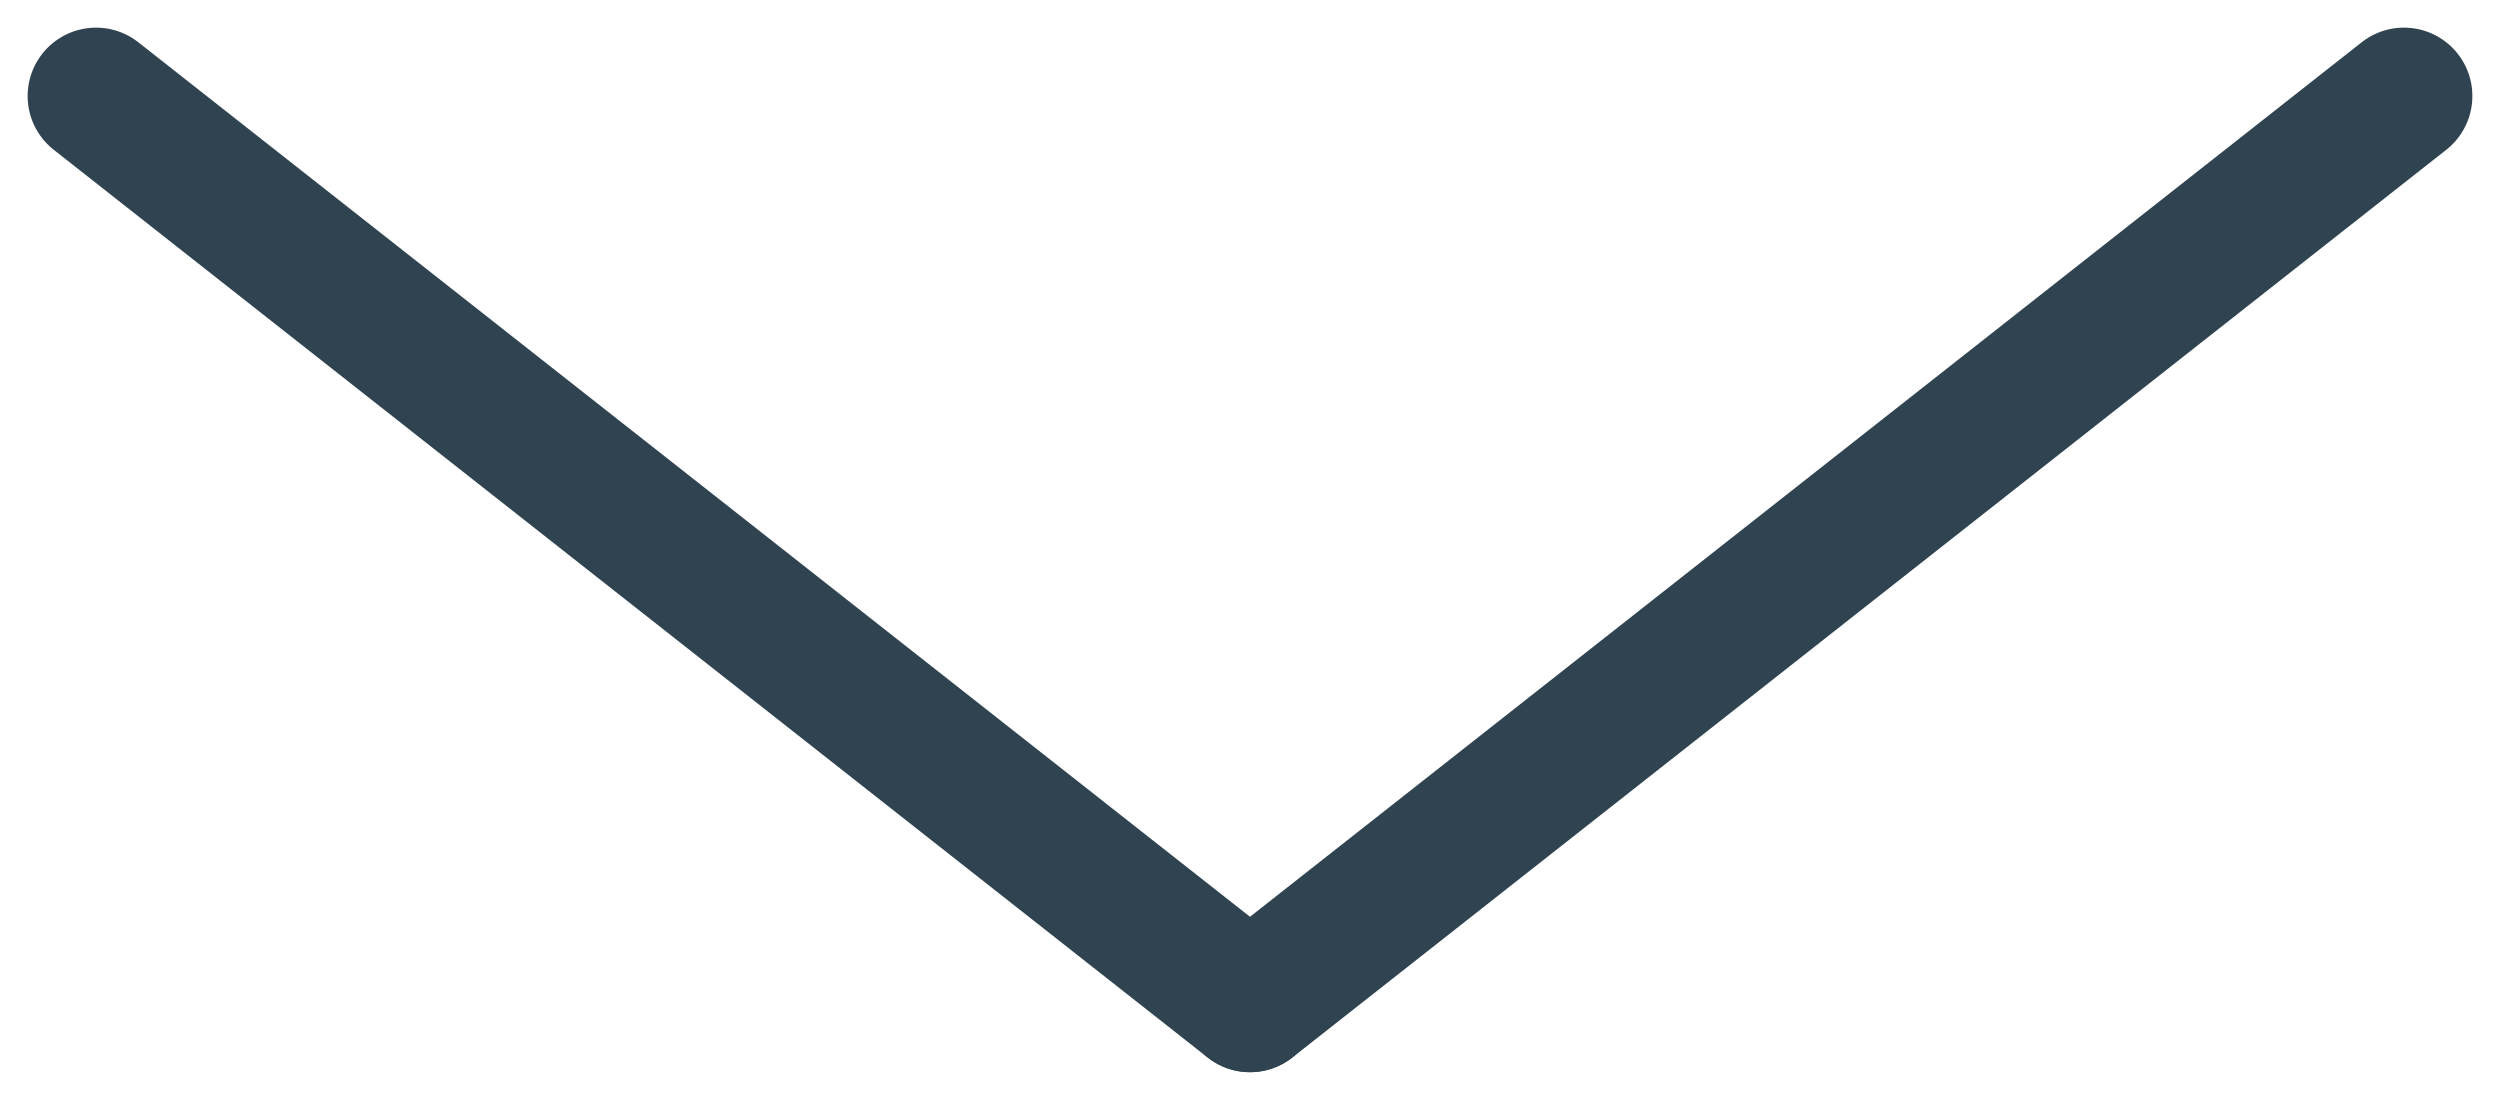
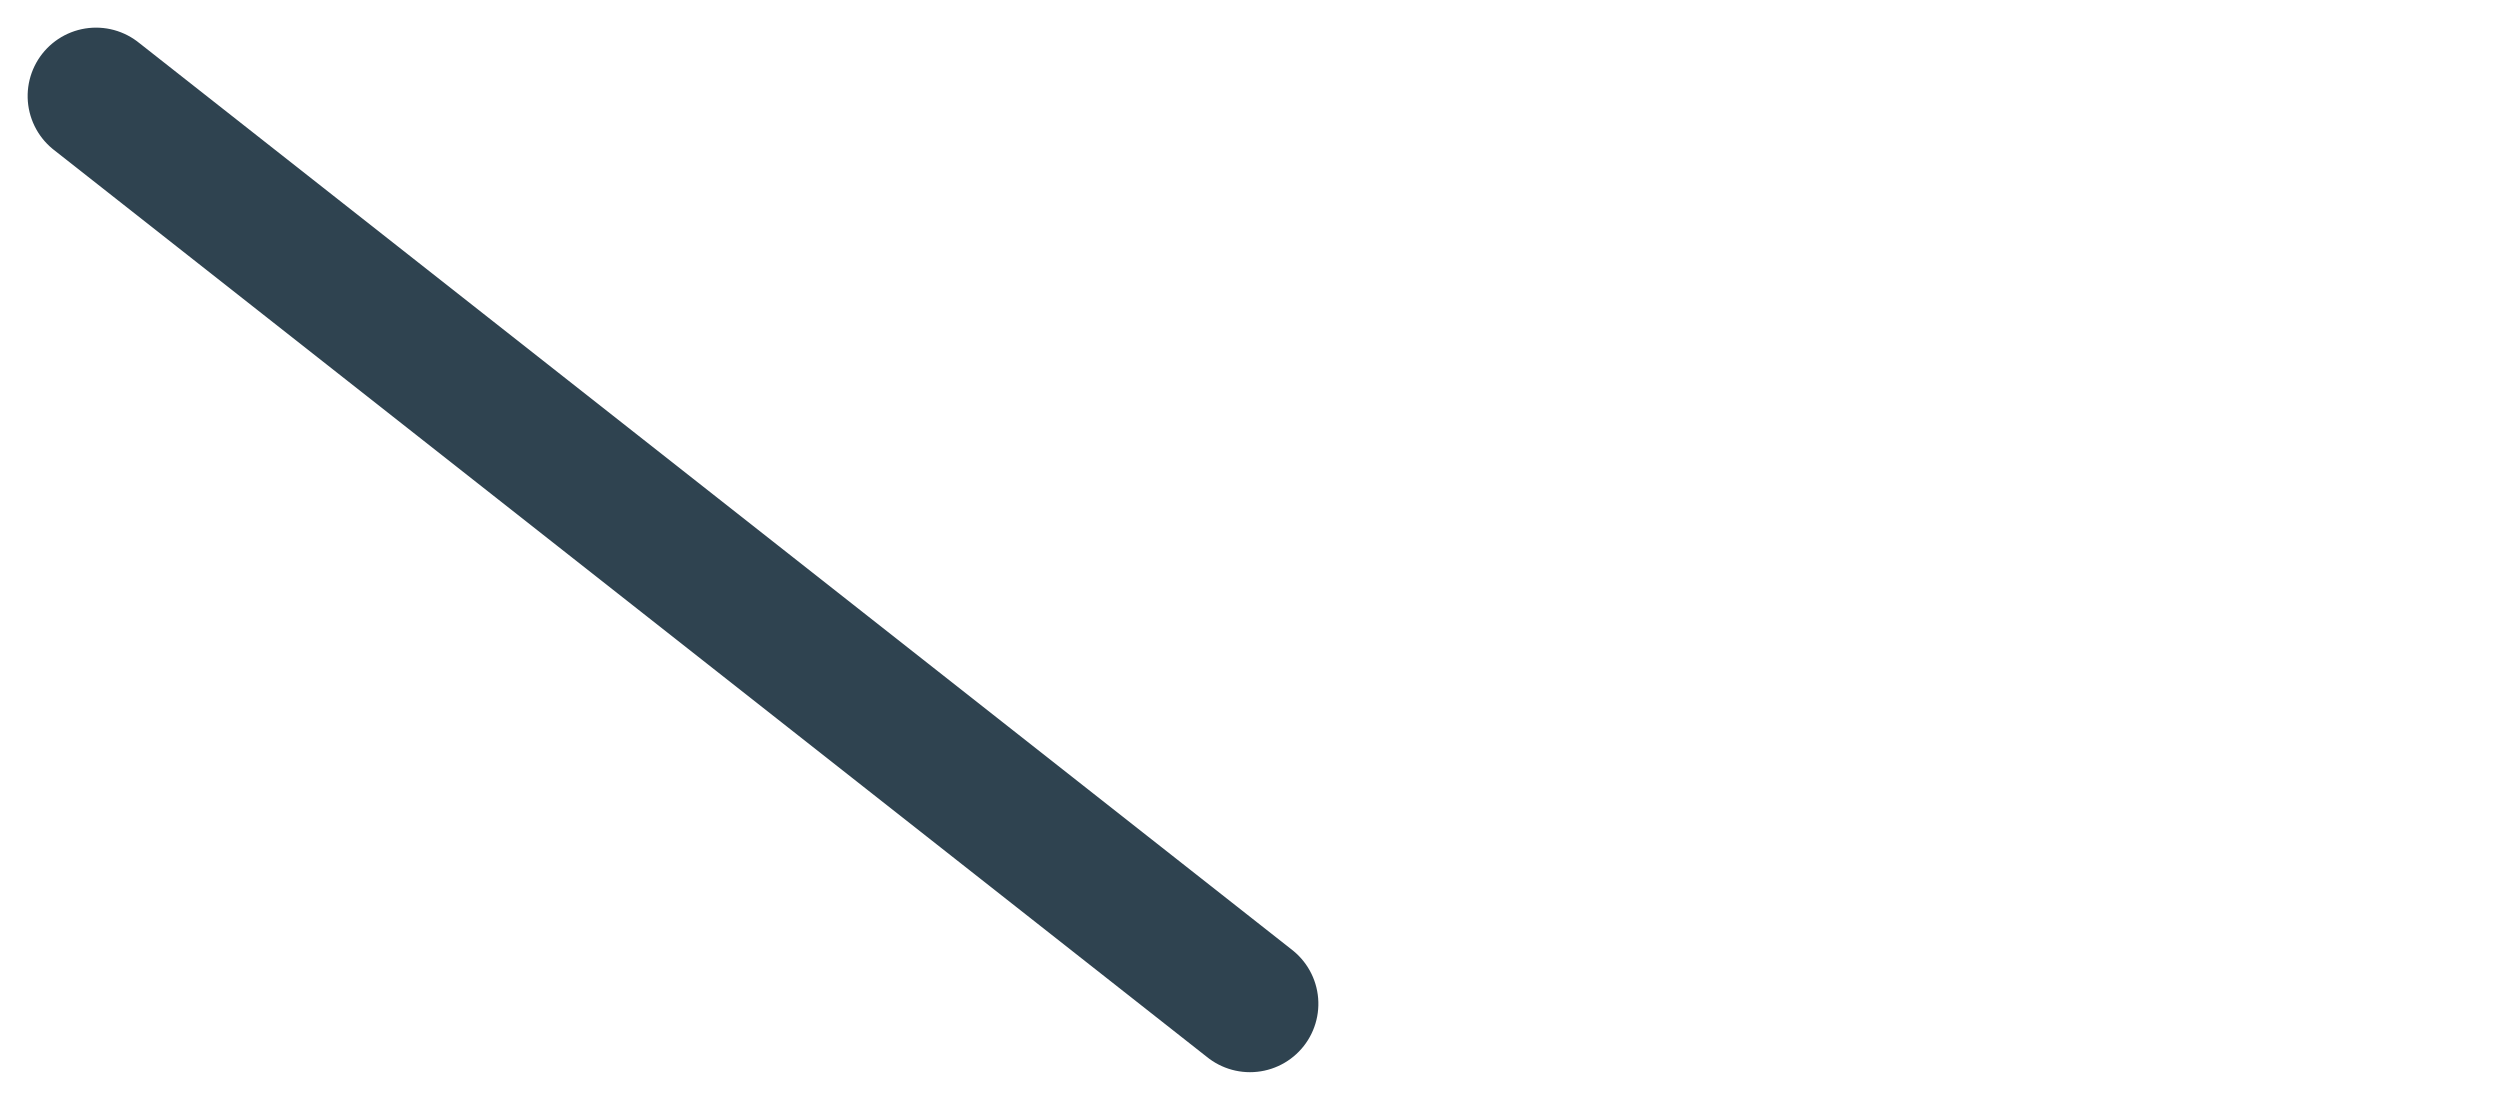
<svg xmlns="http://www.w3.org/2000/svg" width="36.547" height="16.078" viewBox="0 0 36.547 16.078">
  <g transform="translate(1.404 1.404)">
    <g transform="translate(-2174.125 433.77) rotate(-90)">
      <line y1="16.869" x2="13.27" transform="translate(420.5 2174.125)" fill="none" stroke="#2f4350" stroke-linecap="round" stroke-width="2" />
-       <line x2="13.27" y2="16.869" transform="translate(420.5 2190.995)" fill="none" stroke="#2f4350" stroke-linecap="round" stroke-width="2" />
    </g>
  </g>
</svg>